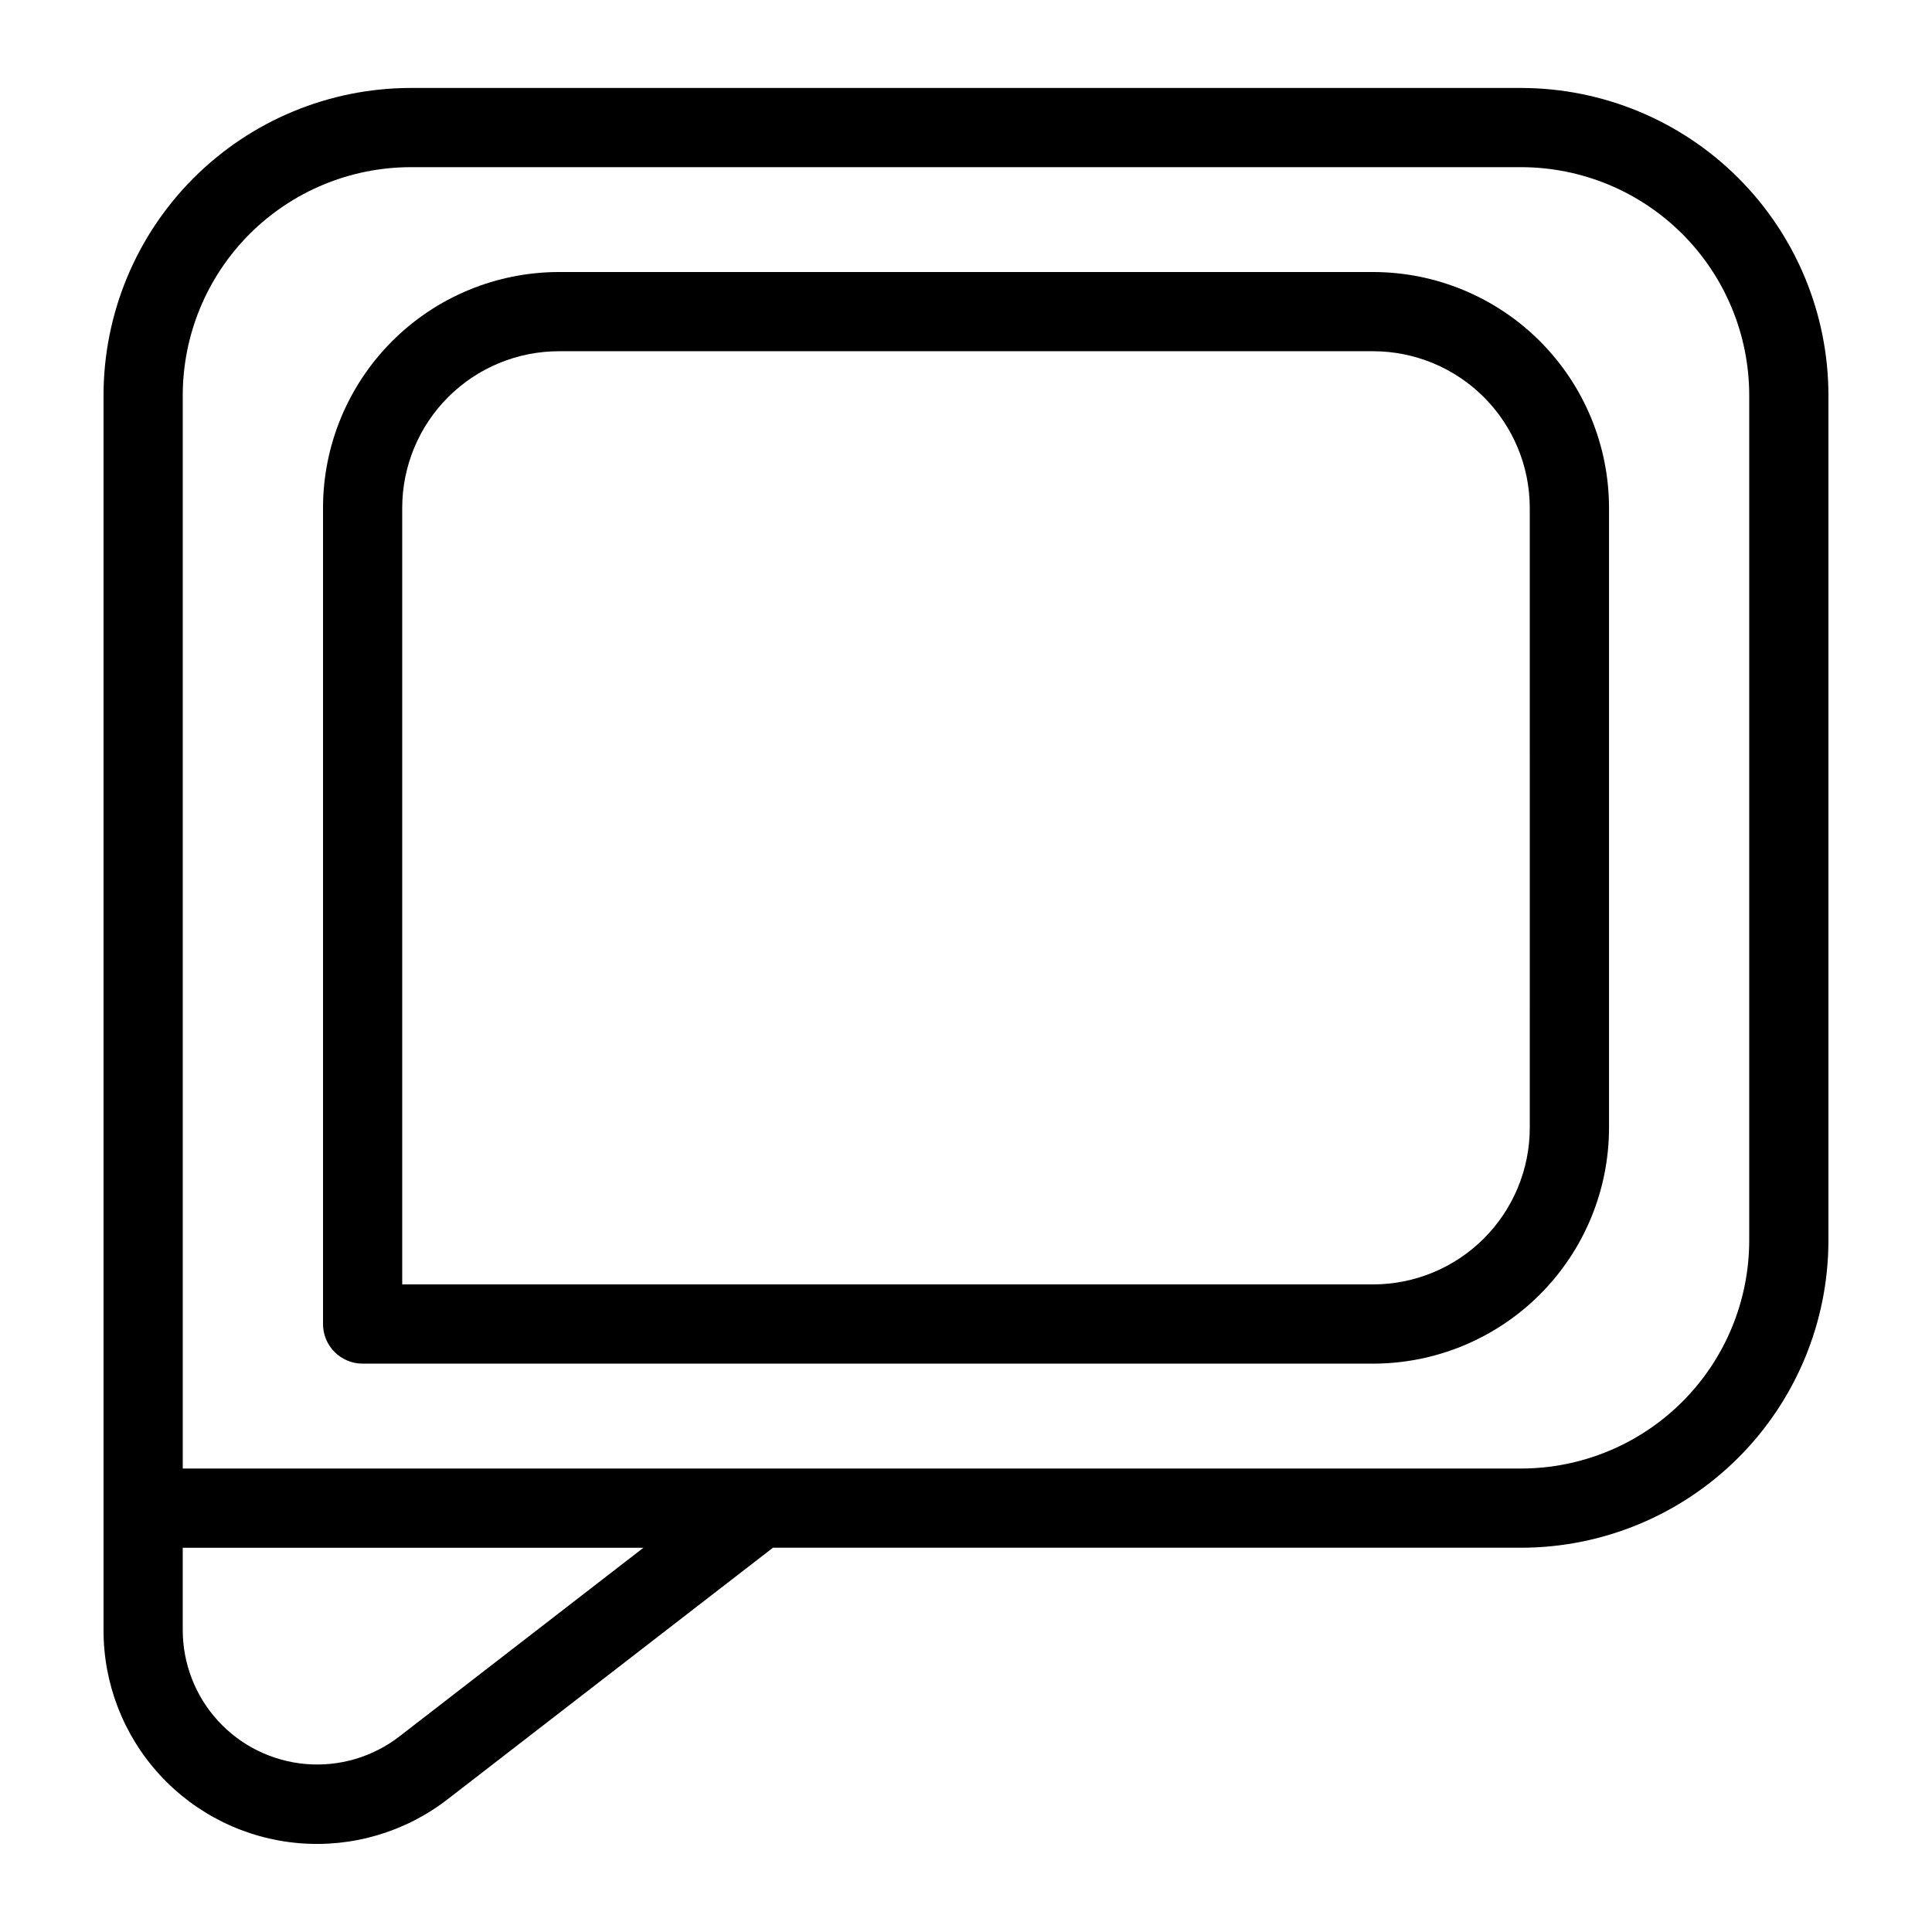
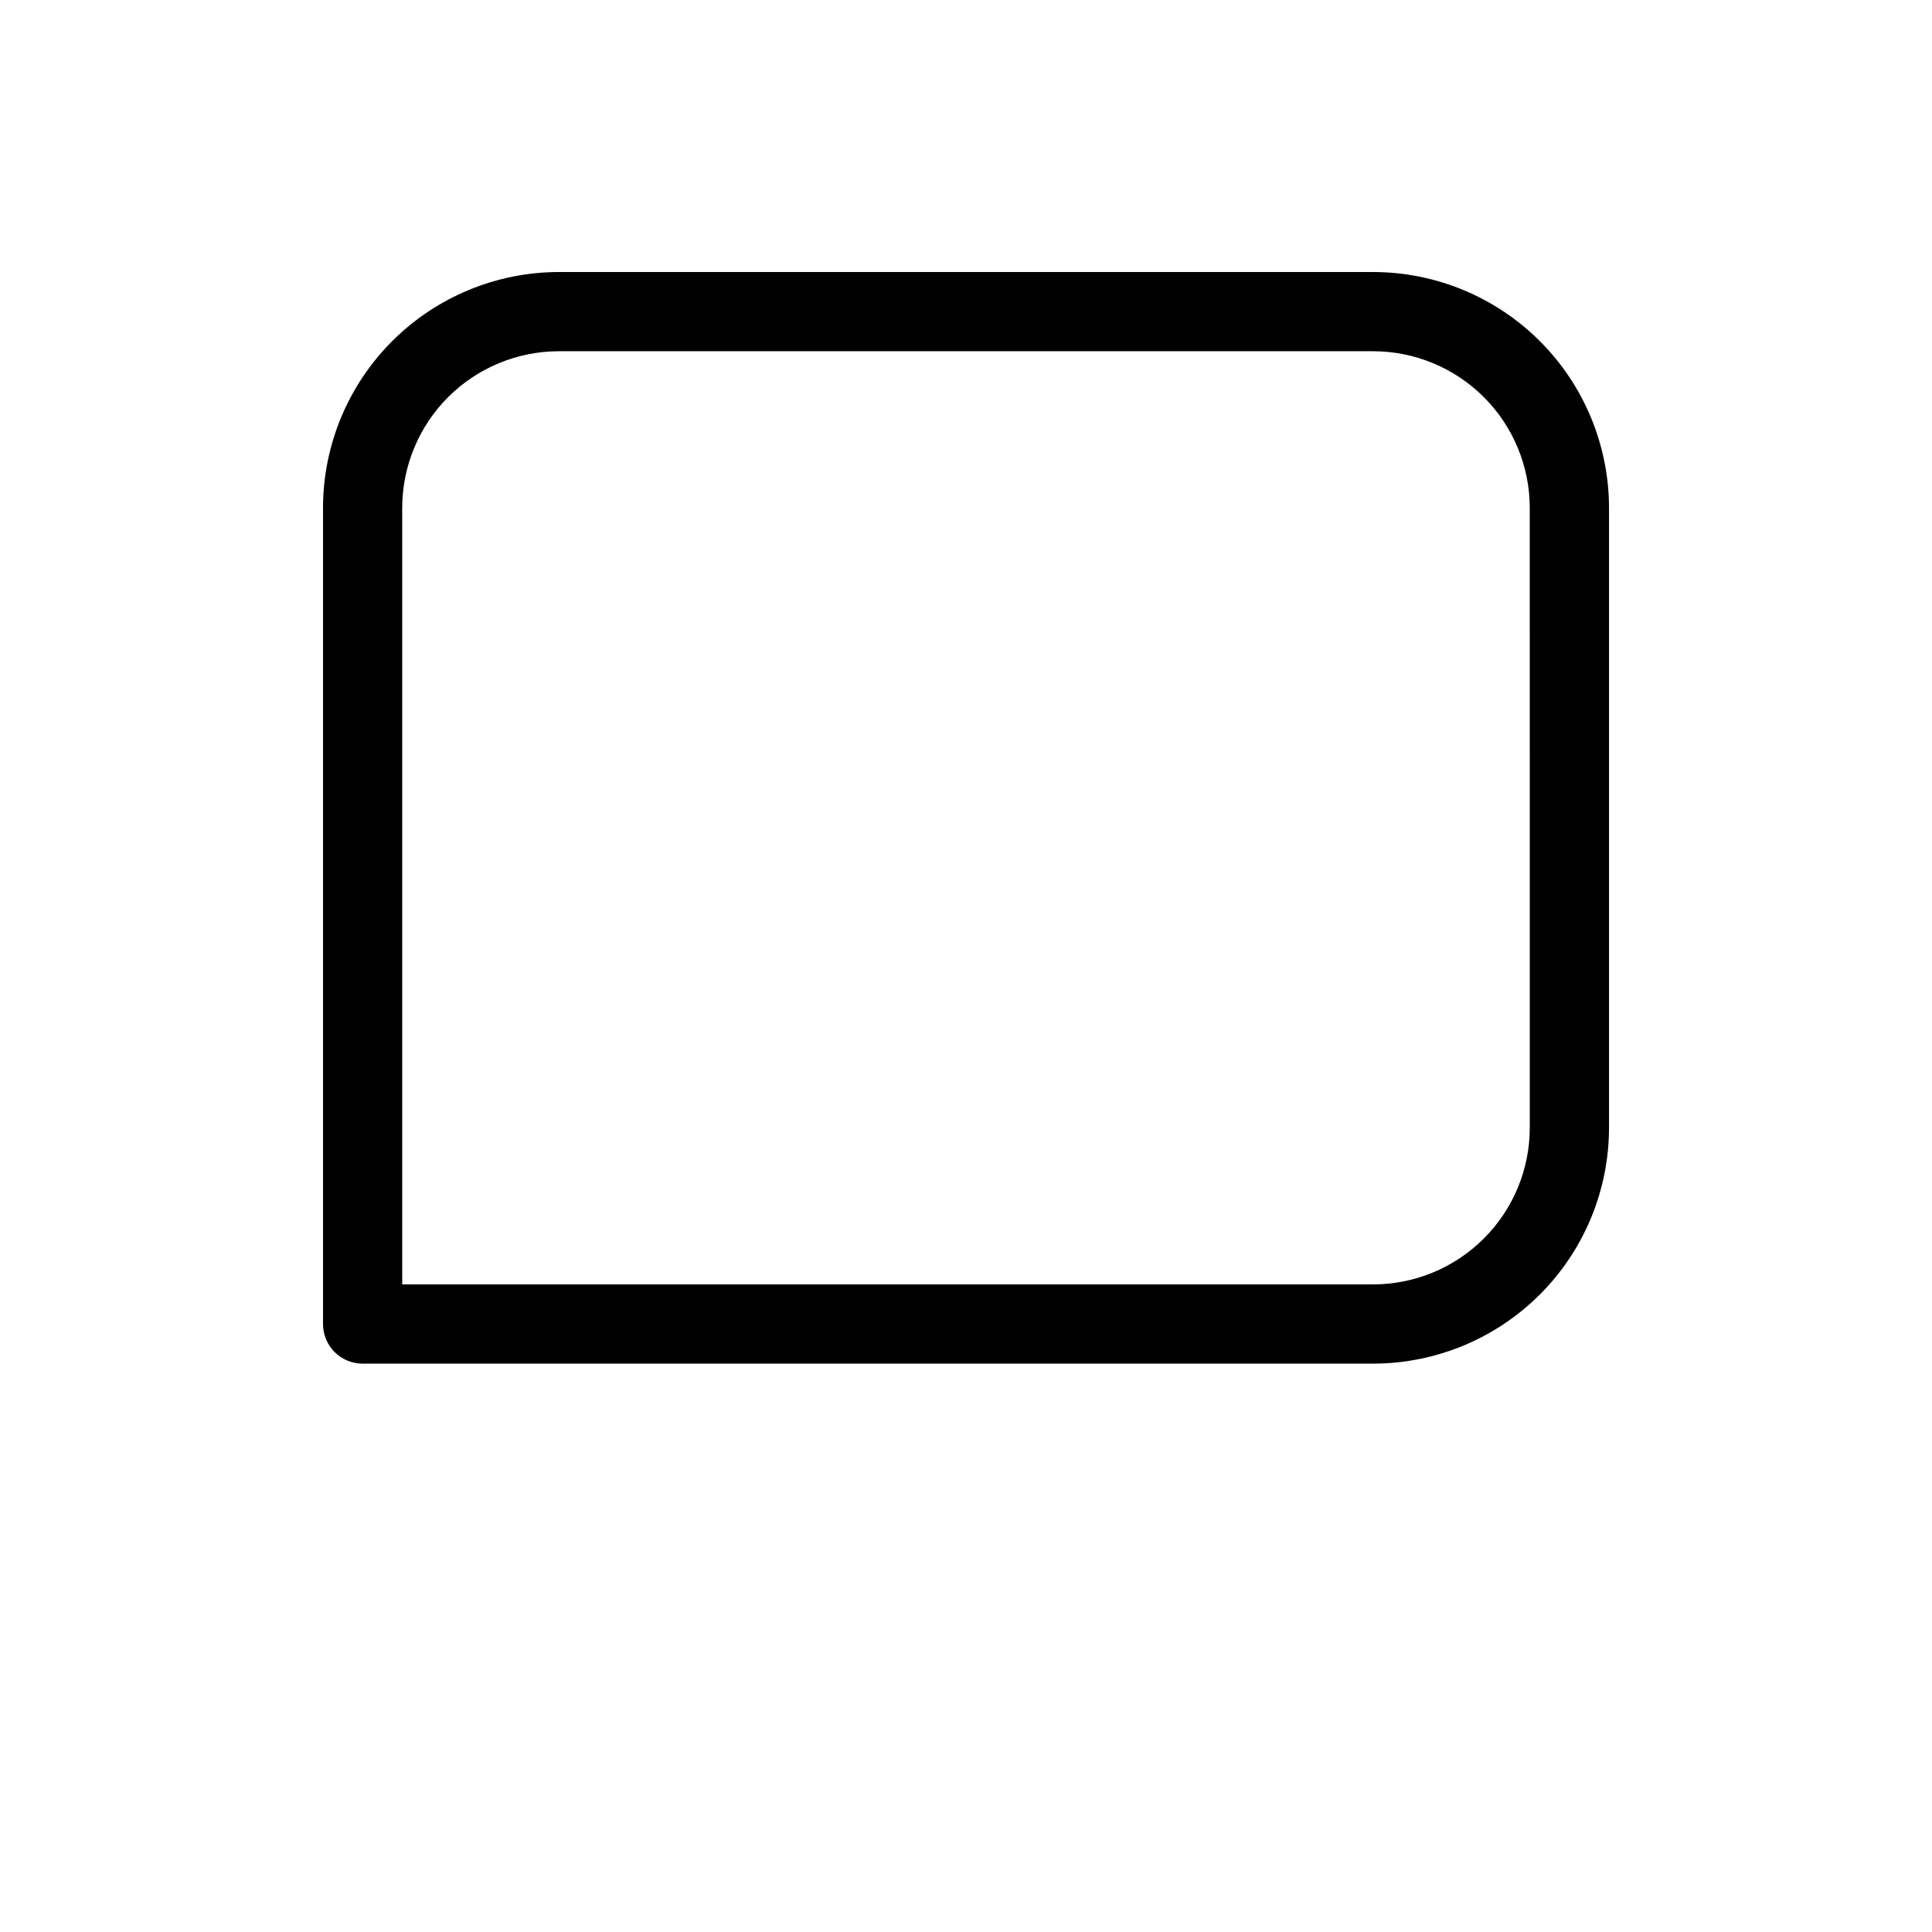
<svg xmlns="http://www.w3.org/2000/svg" fill="#000000" width="800px" height="800px" version="1.1" viewBox="144 144 512 512">
  <g>
-     <path d="m547.15 167.31h-294.31c-21.582 0.023-42.273 8.609-57.531 23.871-15.262 15.262-23.844 35.953-23.871 57.535v327.26c-0.031 14.199 5.281 27.891 14.879 38.355 9.598 10.465 22.781 16.938 36.93 18.129s28.23-2.981 39.445-11.691l86.148-66.605h198.31c21.582-0.023 42.273-8.609 57.531-23.871 15.262-15.262 23.848-35.953 23.871-57.535v-224.04c-0.023-21.582-8.609-42.273-23.871-57.535-15.258-15.262-35.949-23.844-57.531-23.871zm-297.3 436.86c-7.062 5.461-15.918 8.07-24.809 7.312-8.895-0.758-17.184-4.824-23.223-11.398-6.035-6.574-9.387-15.176-9.391-24.102v-21.812h122.09zm357.71-131.41c-0.02 16.02-6.387 31.375-17.715 42.699-11.324 11.324-26.68 17.695-42.695 17.715h-354.72v-284.46c0.02-16.016 6.391-31.371 17.715-42.699 11.324-11.324 26.68-17.695 42.695-17.715h294.31c16.016 0.02 31.371 6.391 42.695 17.715 11.324 11.328 17.695 26.684 17.715 42.699z" />
    <path d="m507.91 216.09h-215.82c-16.566 0.02-32.453 6.609-44.168 18.324-11.715 11.715-18.305 27.602-18.32 44.168v216.3c0 2.785 1.105 5.453 3.074 7.422s4.637 3.074 7.422 3.074h267.82c16.57-0.02 32.453-6.609 44.168-18.328 11.715-11.715 18.305-27.598 18.32-44.168v-164.3c-0.016-16.566-6.606-32.453-18.32-44.168-11.715-11.715-27.598-18.305-44.168-18.324zm41.496 226.79v-0.004c-0.008 11.004-4.383 21.555-12.164 29.336-7.781 7.777-18.328 12.156-29.332 12.168h-257.32v-205.8c0.012-11 4.387-21.551 12.164-29.332 7.781-7.781 18.328-12.156 29.332-12.168h215.82c11.004 0.012 21.551 4.387 29.332 12.168s12.156 18.332 12.164 29.332z" />
  </g>
</svg>